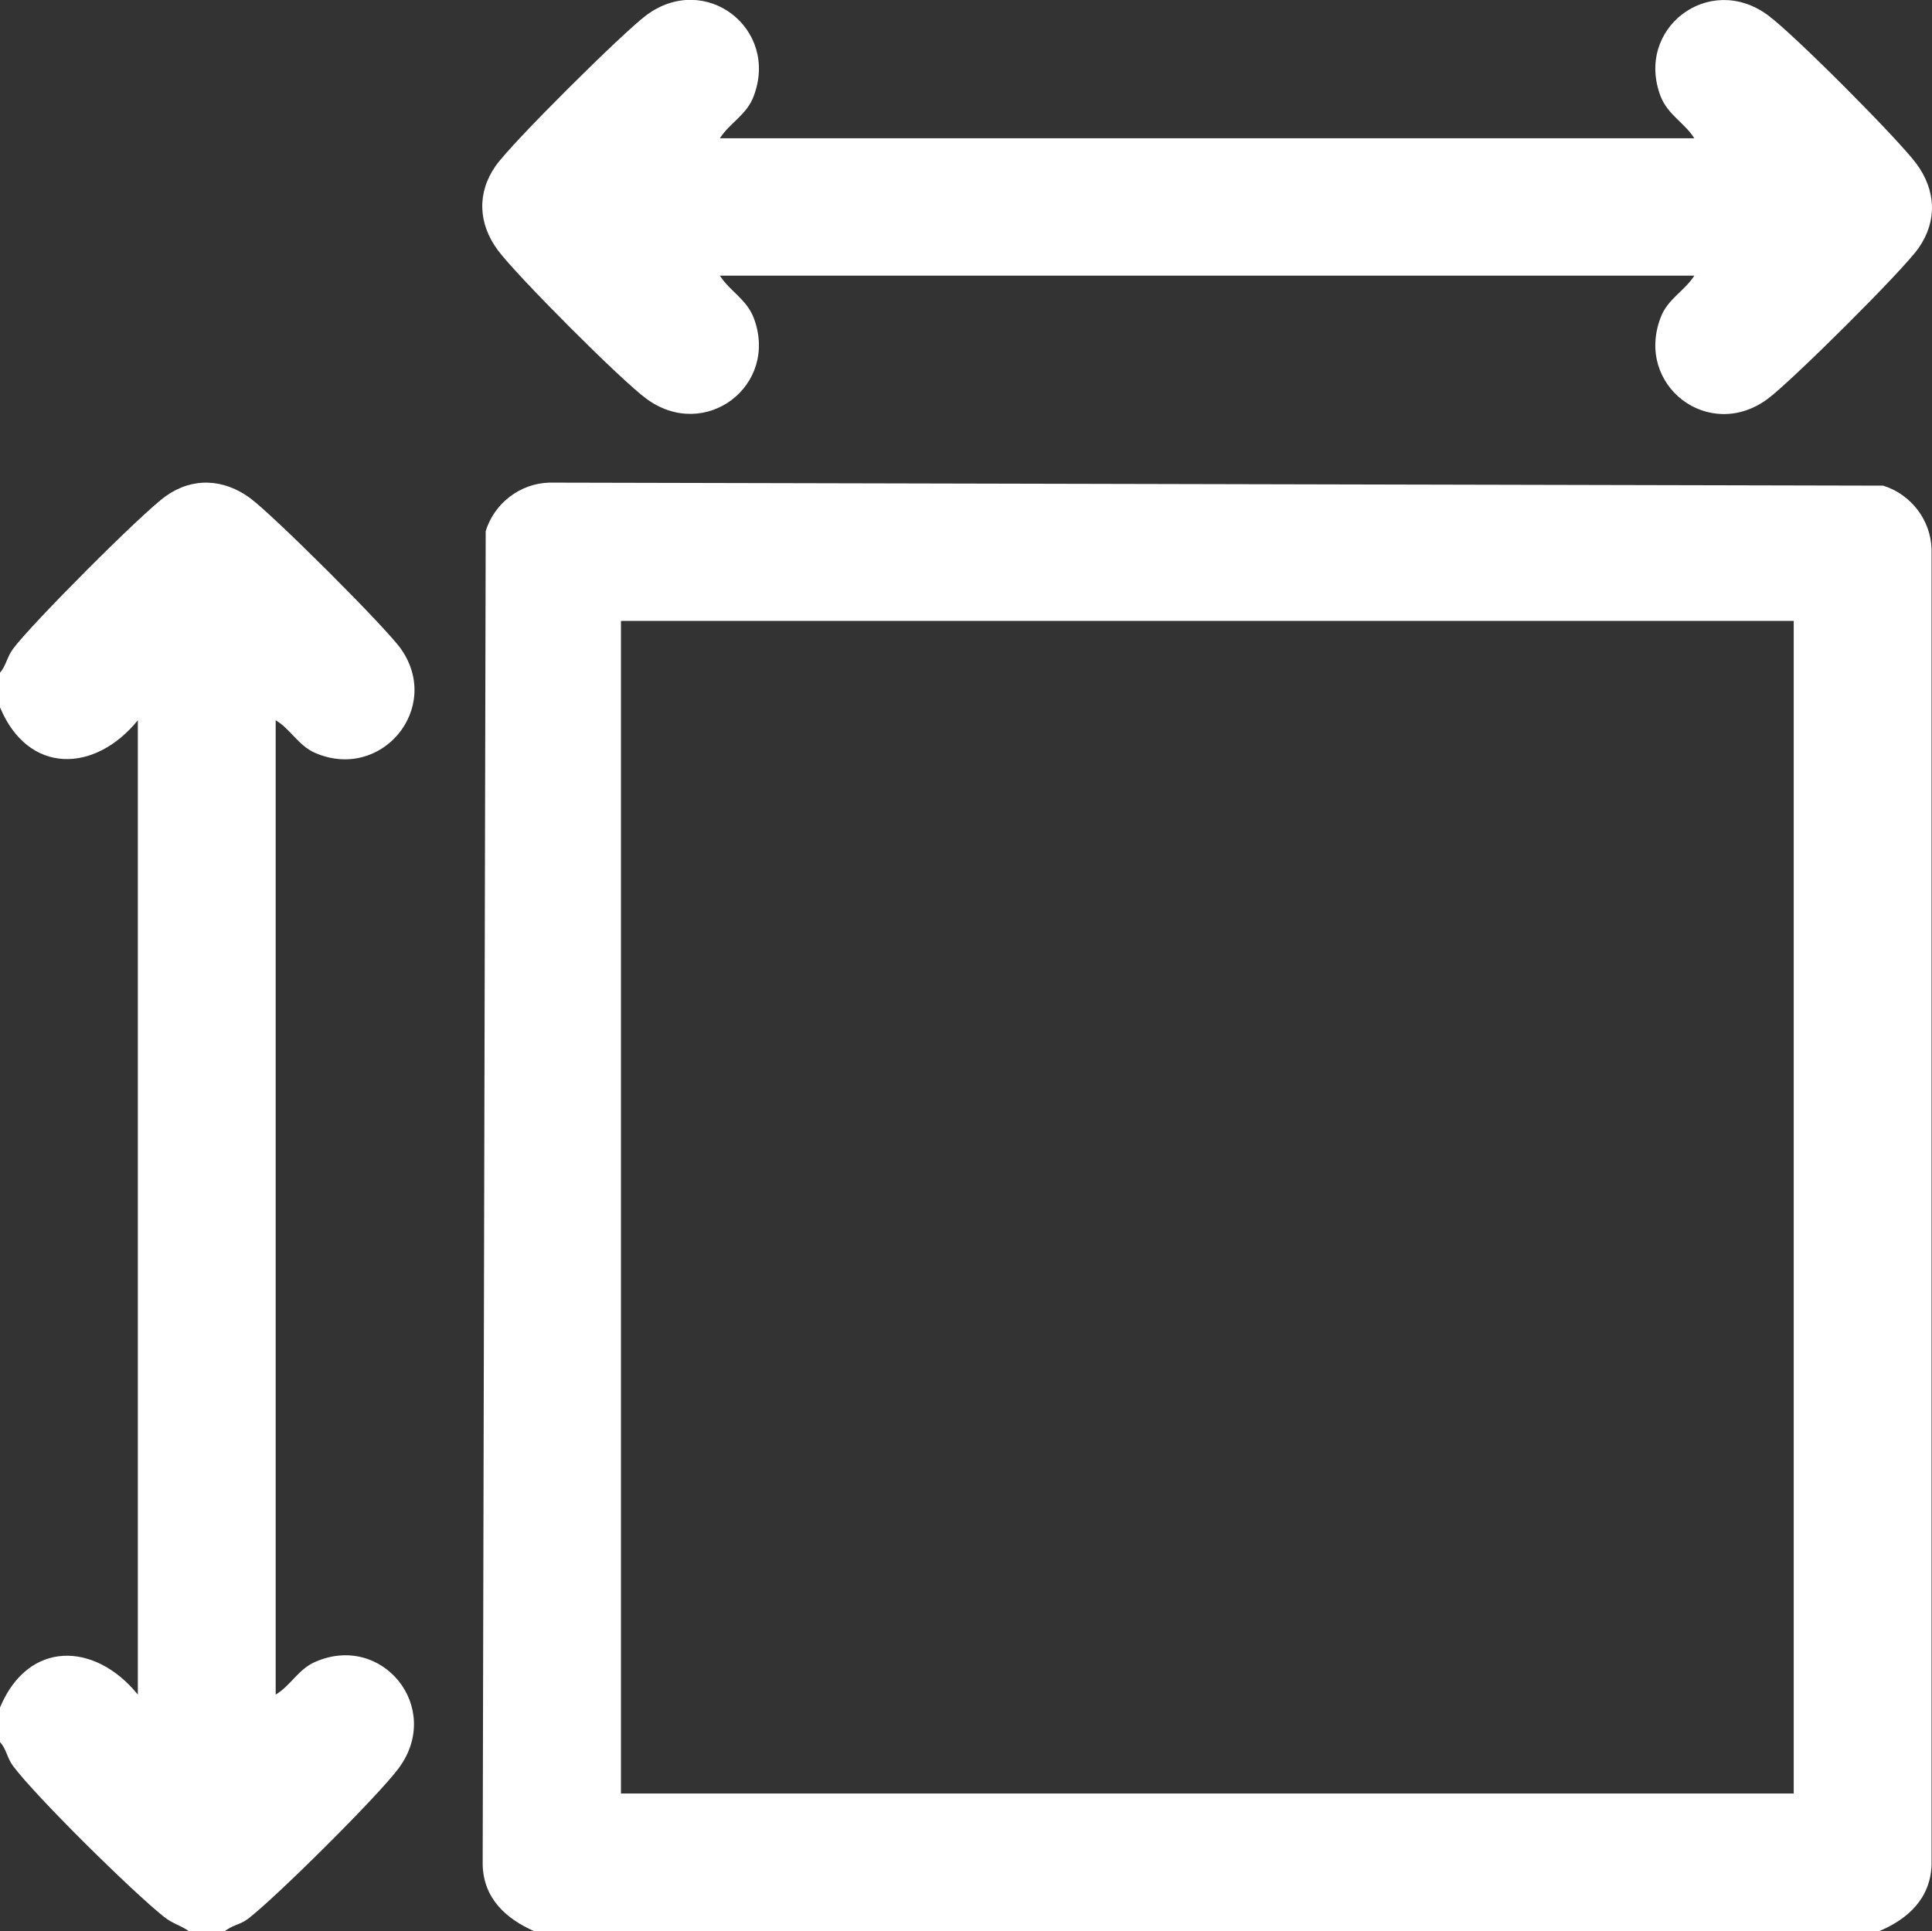
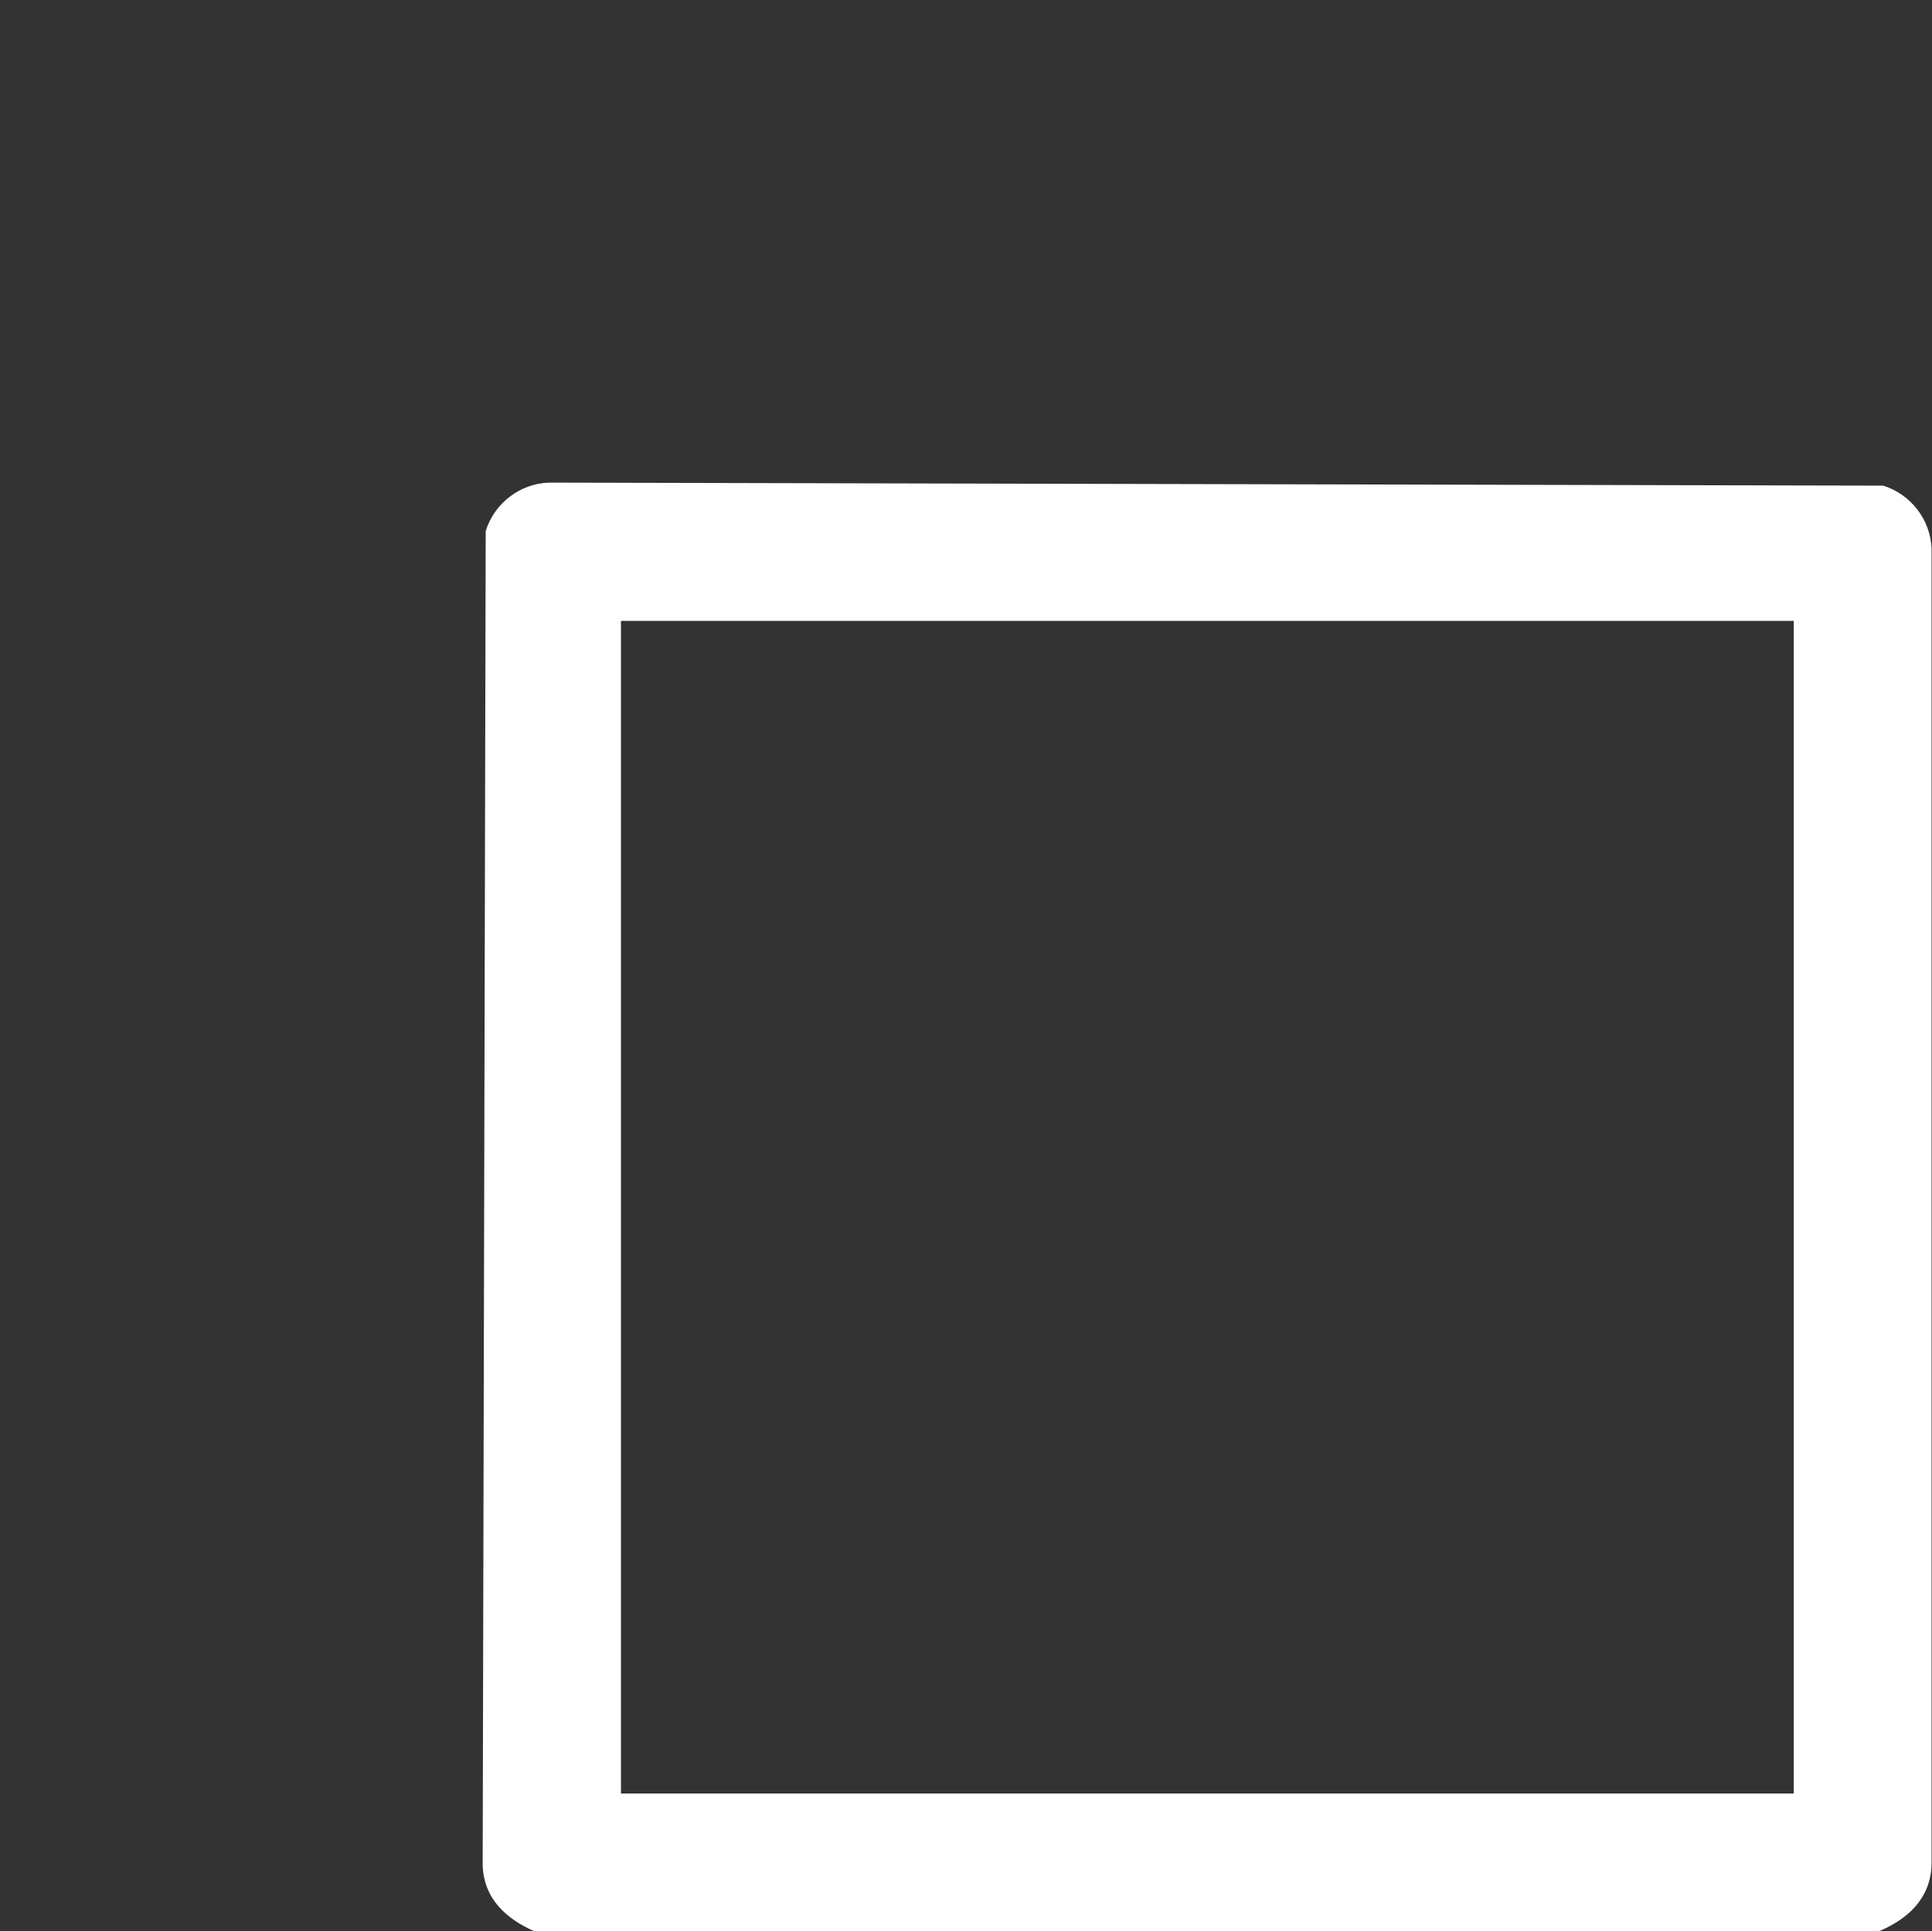
<svg xmlns="http://www.w3.org/2000/svg" id="Ebene_2" version="1.1" viewBox="0 0 447.1 447">
  <rect x="0" y="0" width="447.1" height="447" fill="#333333" stroke="none" />
  <defs>
    <style>
      .st0 {
        fill: #fff;
      }
    </style>
  </defs>
  <g id="Ebene_1-2">
    <g id="_9XfBus.tif">
      <path class="st0" d="M435,447H123.7c-6.6-2.9-11.8-7.6-12-15.4l.7-308.7c2-6.4,7.9-11,14.7-11.2l308.7.7c6.4,2,11,7.9,11.2,14.7v304.4c-.2,7.8-5.4,12.6-12,15.4h0ZM415.1,143.7H143.7v271.4h271.4V143.7Z" />
-       <path class="st0" d="M0,155.7c1.4-1.6,1.6-3.6,3-5.5,4.1-5.6,30-31.6,35.4-35.4,6.2-4.4,13.4-4,19.5.5,5.3,3.9,31.3,29.8,34.9,34.9,9.6,13.7-4.6,30.8-20,24-3.8-1.7-5.6-5.5-9-7.5v225.5c3.4-2,5.2-5.8,9-7.5,15.6-7,29.8,10.5,19.5,24.5-4.8,6.5-28.4,29.9-34.9,34.9-1.8,1.4-3.9,1.5-5.5,3h-8c-2-1.5-3.9-1.8-6-3.5-7.3-5.8-29.6-27.8-34.9-34.9-1.4-1.9-1.5-3.9-3-5.5v-8c6.5-15.6,21.9-15.3,31.9-3v-225.5c-10,12.3-25.4,12.6-31.9-3v-8h0Z" />
-       <path class="st0" d="M166.6,32h225.5c-2.3-3.6-6.1-5.4-7.8-9.7-6-15.7,11.2-28.8,24.8-18.8,5.9,4.3,30.1,28.6,34.4,34.4,4.5,6.1,4.9,13.2.5,19.5-3.6,5.2-29.6,31-34.9,34.9-13.6,10.1-30.8-3.1-24.8-18.8,1.6-4.3,5.5-6.1,7.8-9.7h-225.5c2.3,3.6,6.1,5.4,7.8,9.7,6,15.7-11.2,28.8-24.8,18.8-5.9-4.3-30.1-28.6-34.4-34.4-4.5-6.1-4.9-13.2-.5-19.5,3.6-5.2,29.6-31,34.9-34.9,13.6-10.1,30.8,3.1,24.8,18.8-1.6,4.3-5.5,6.1-7.8,9.7h0Z" />
    </g>
  </g>
</svg>